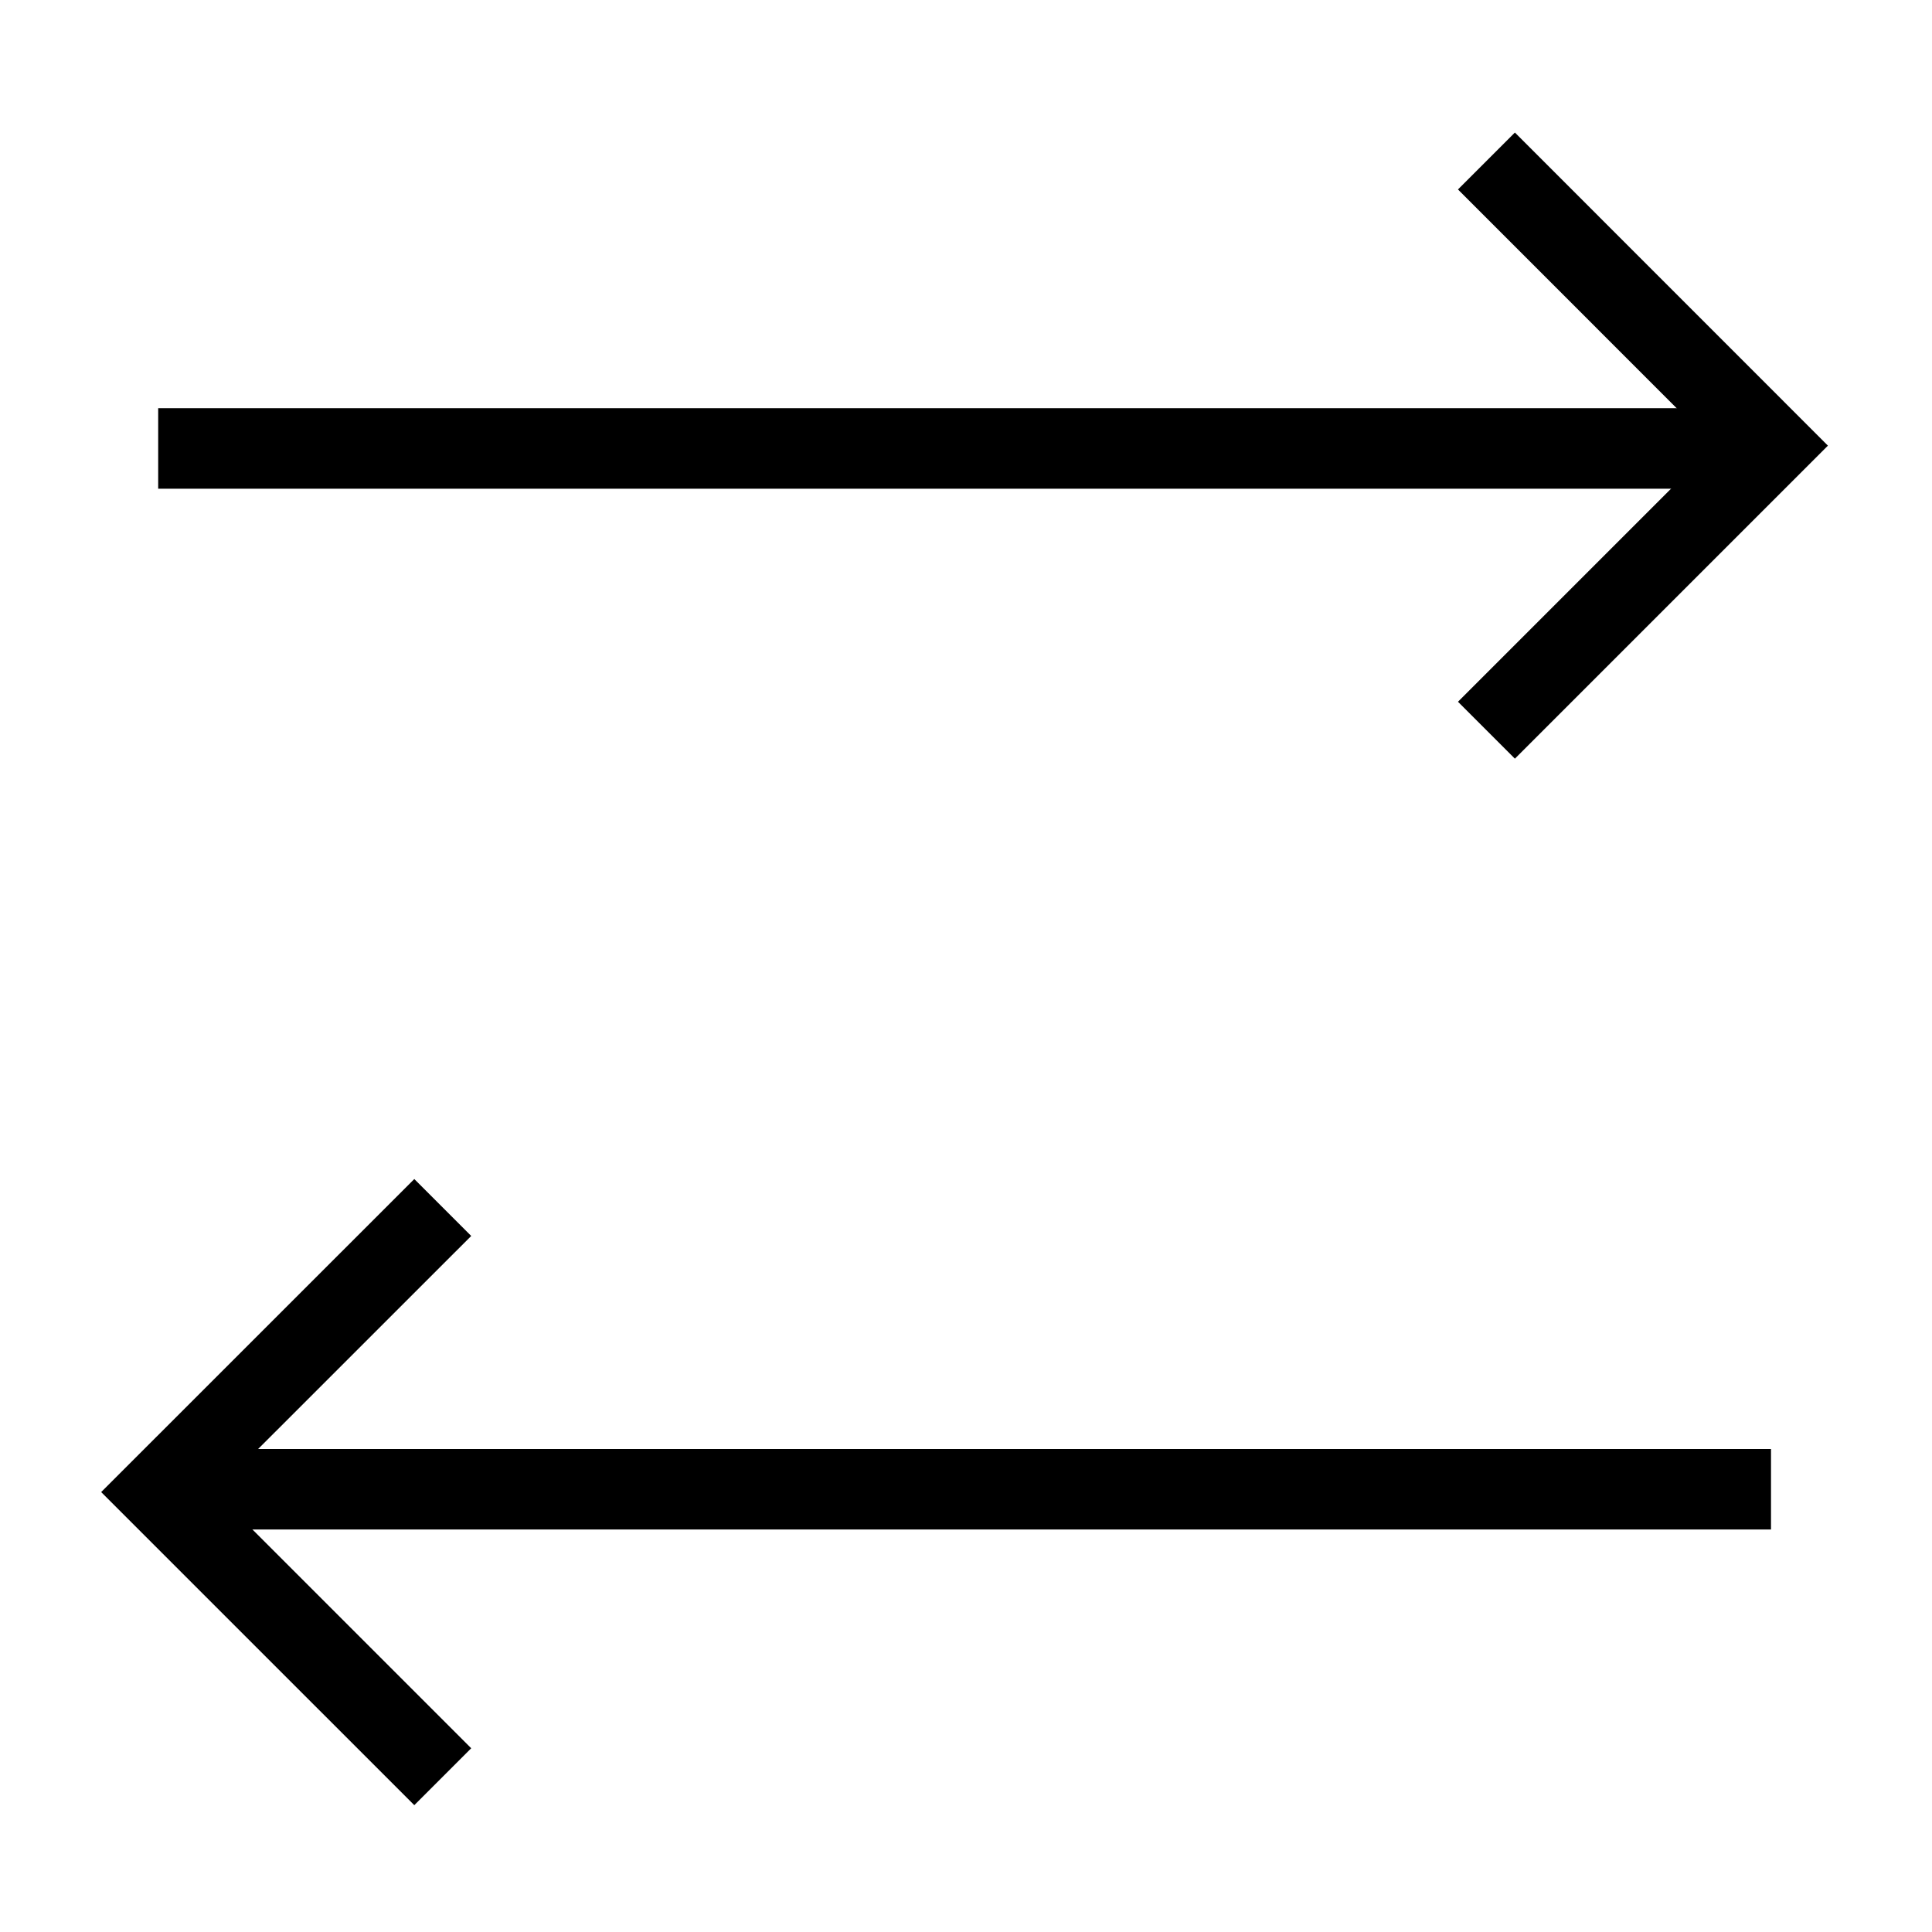
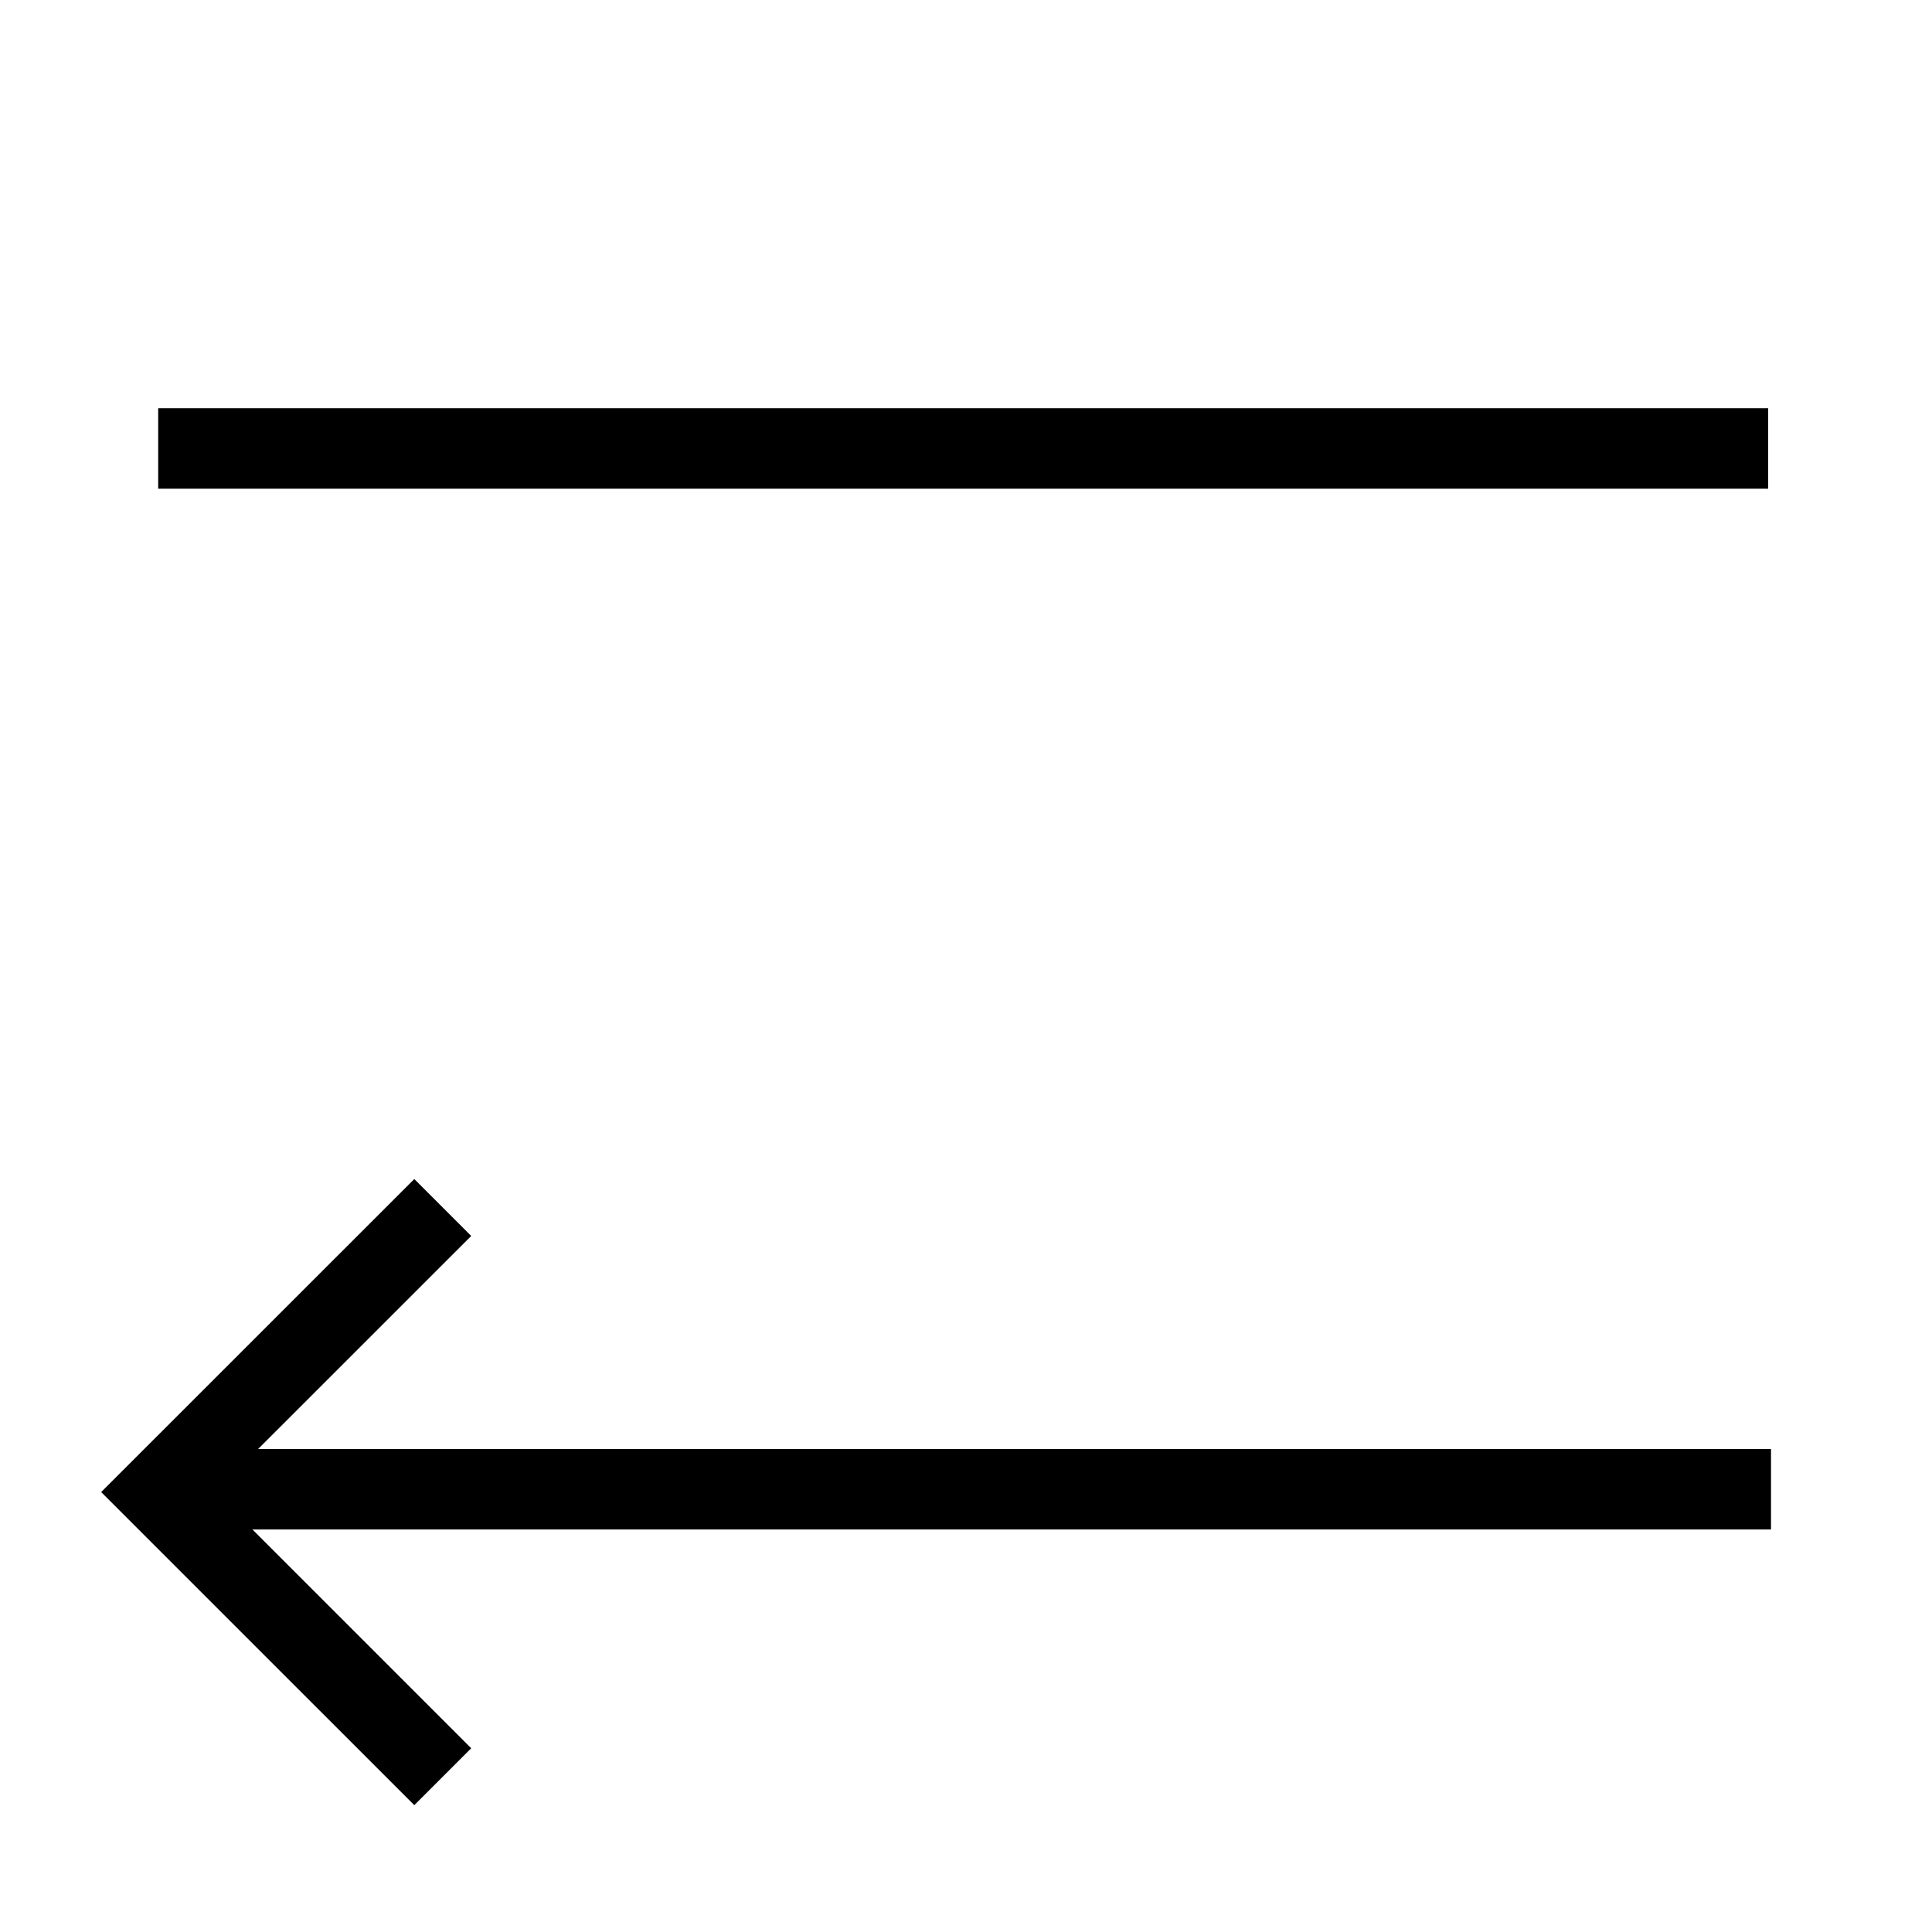
<svg xmlns="http://www.w3.org/2000/svg" width="24" height="24" viewBox="0 0 24 24" fill="none">
  <path d="M5.5 15L1.964 18.535L5.5 22.071" stroke="#00205B" style="stroke:#00205B;stroke:color(display-p3 0 0.126 0.357);stroke-opacity:1;" />
-   <path d="M18.465 9.071L22 5.536L18.465 2" stroke="#00205B" style="stroke:#00205B;stroke:color(display-p3 0 0.126 0.357);stroke-opacity:1;" />
  <path d="M2 18.5H22" stroke="#00205B" style="stroke:#00205B;stroke:color(display-p3 0 0.126 0.357);stroke-opacity:1;" />
  <path d="M21.965 5.571L1.965 5.571" stroke="#00205B" style="stroke:#00205B;stroke:color(display-p3 0 0.126 0.357);stroke-opacity:1;" />
</svg>